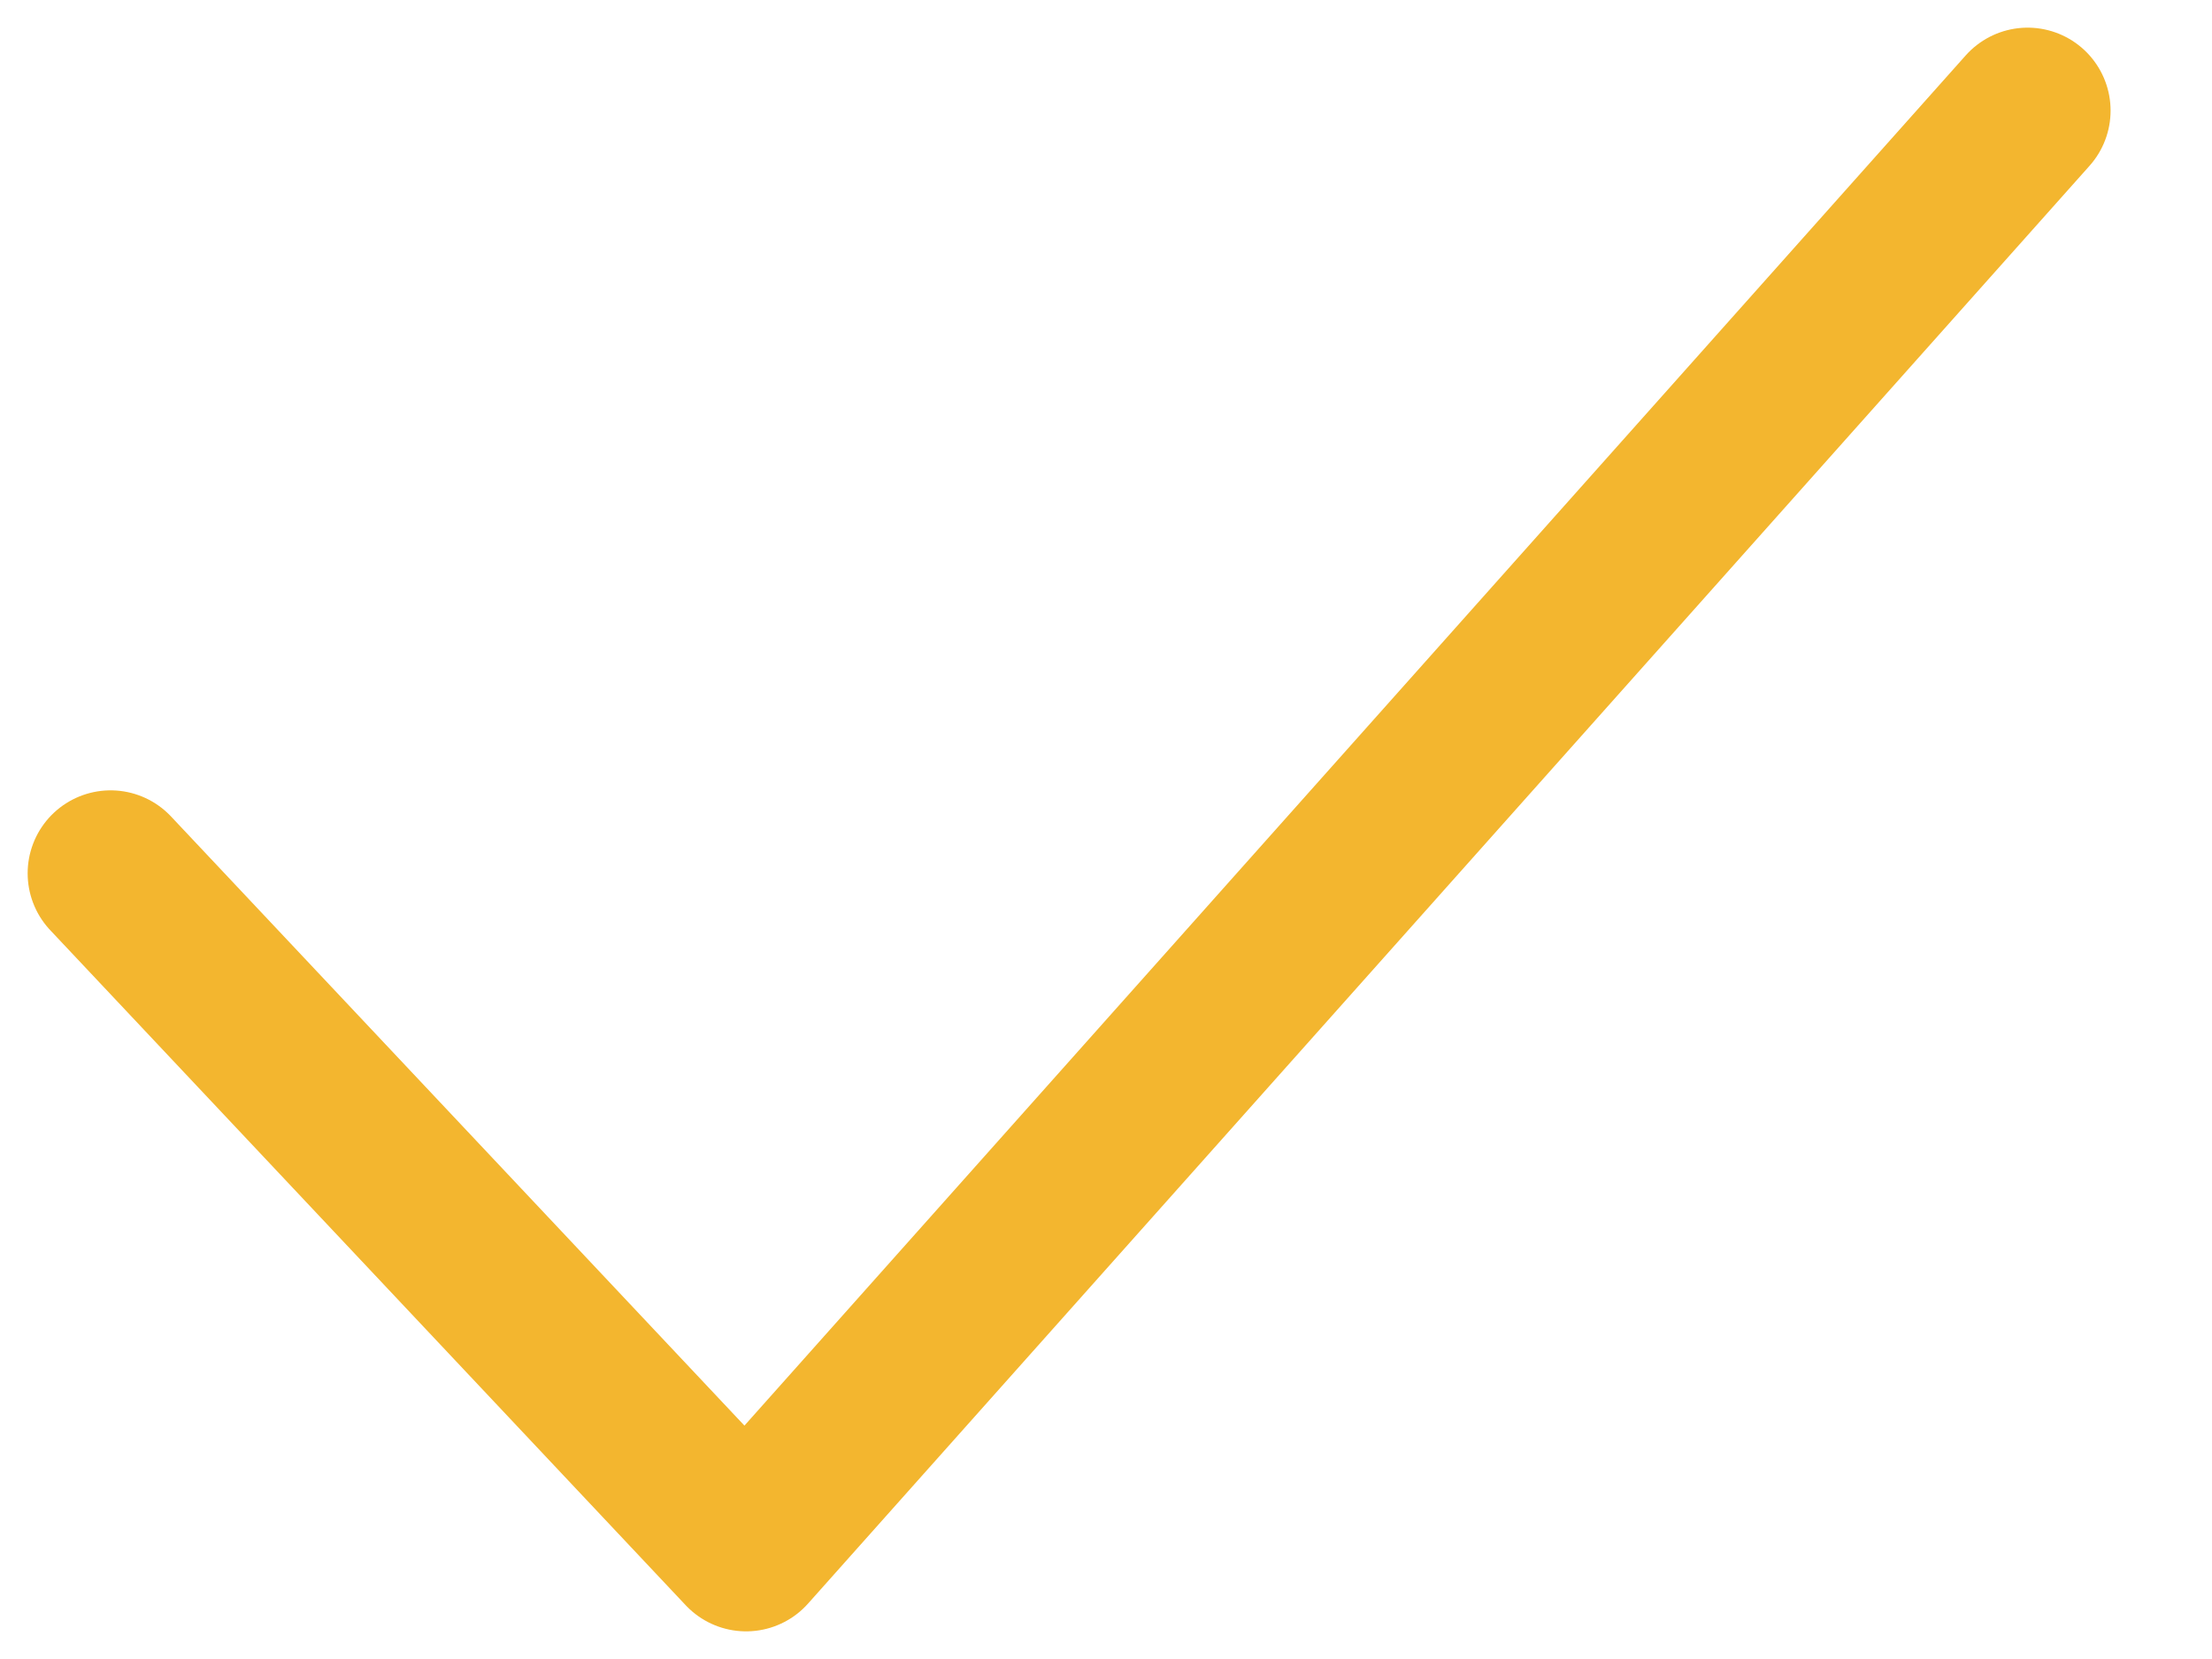
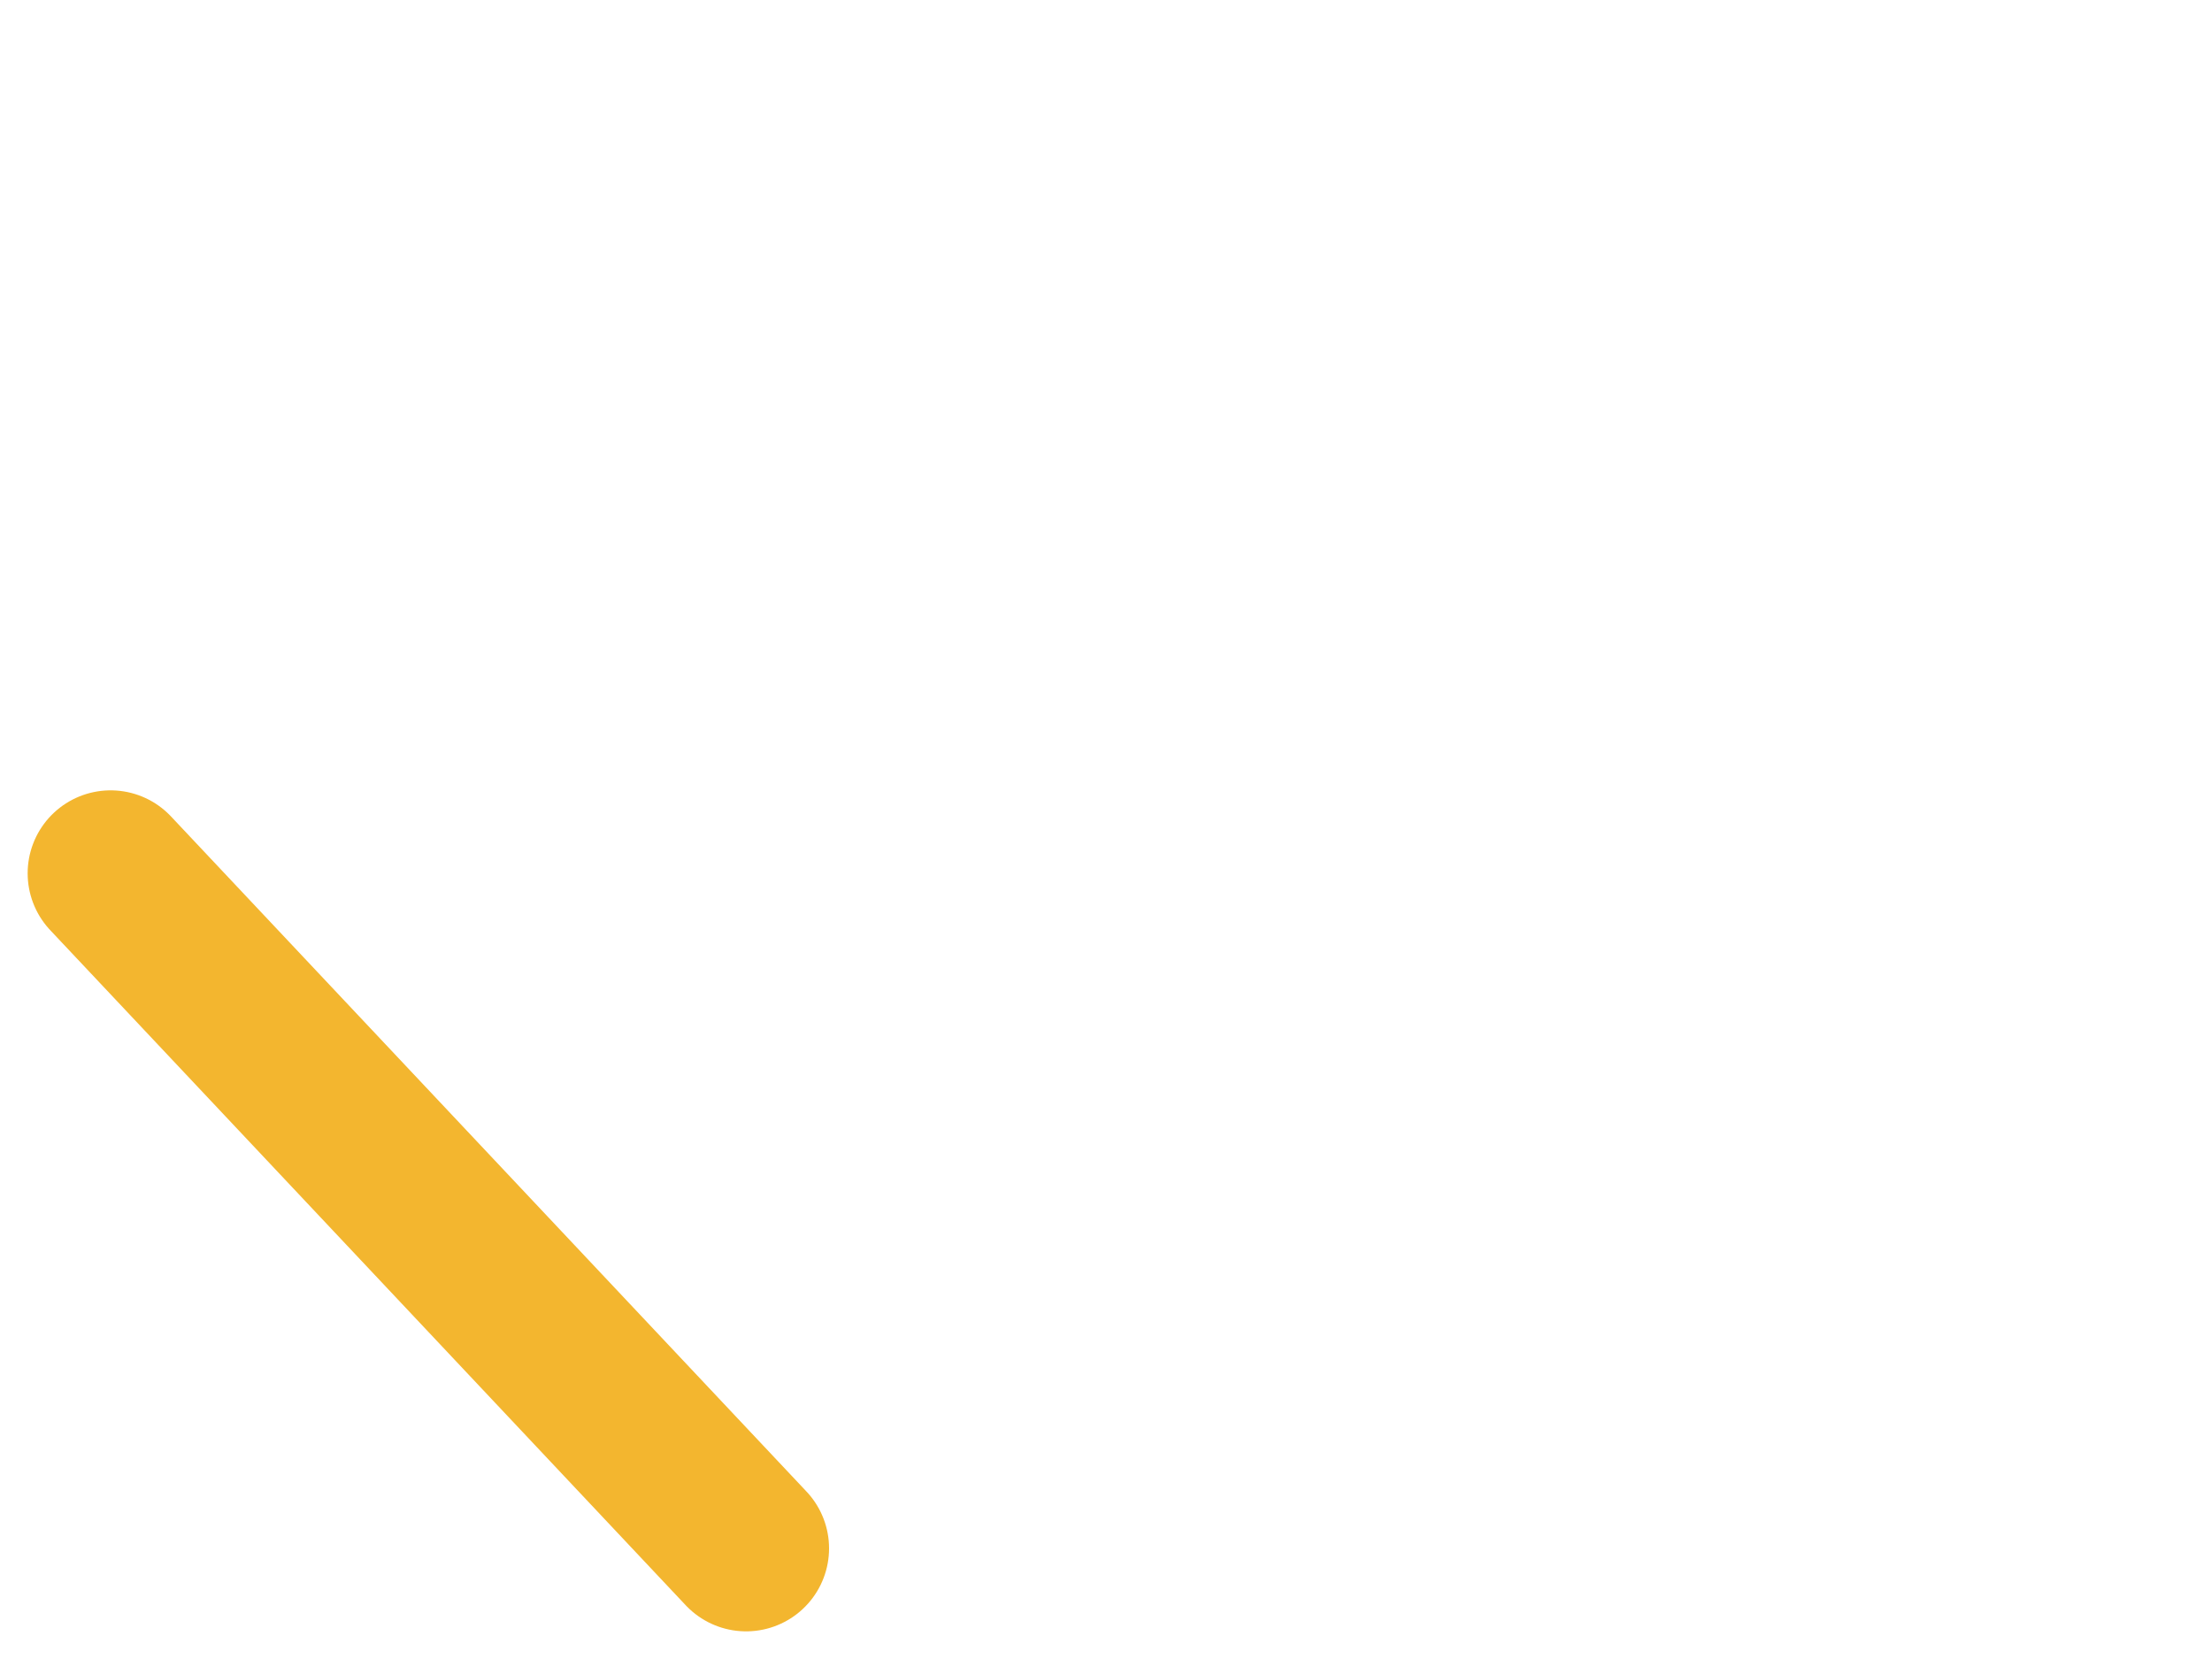
<svg xmlns="http://www.w3.org/2000/svg" width="20" height="15" viewBox="0 0 20 15" fill="none">
-   <path d="M1 7.896L6.746 14L18.333 1" stroke="#F3B62F" stroke-width="1.5" stroke-miterlimit="10" stroke-linecap="round" stroke-linejoin="round" />
+   <path d="M1 7.896L6.746 14" stroke="#F3B62F" stroke-width="1.5" stroke-miterlimit="10" stroke-linecap="round" stroke-linejoin="round" />
</svg>